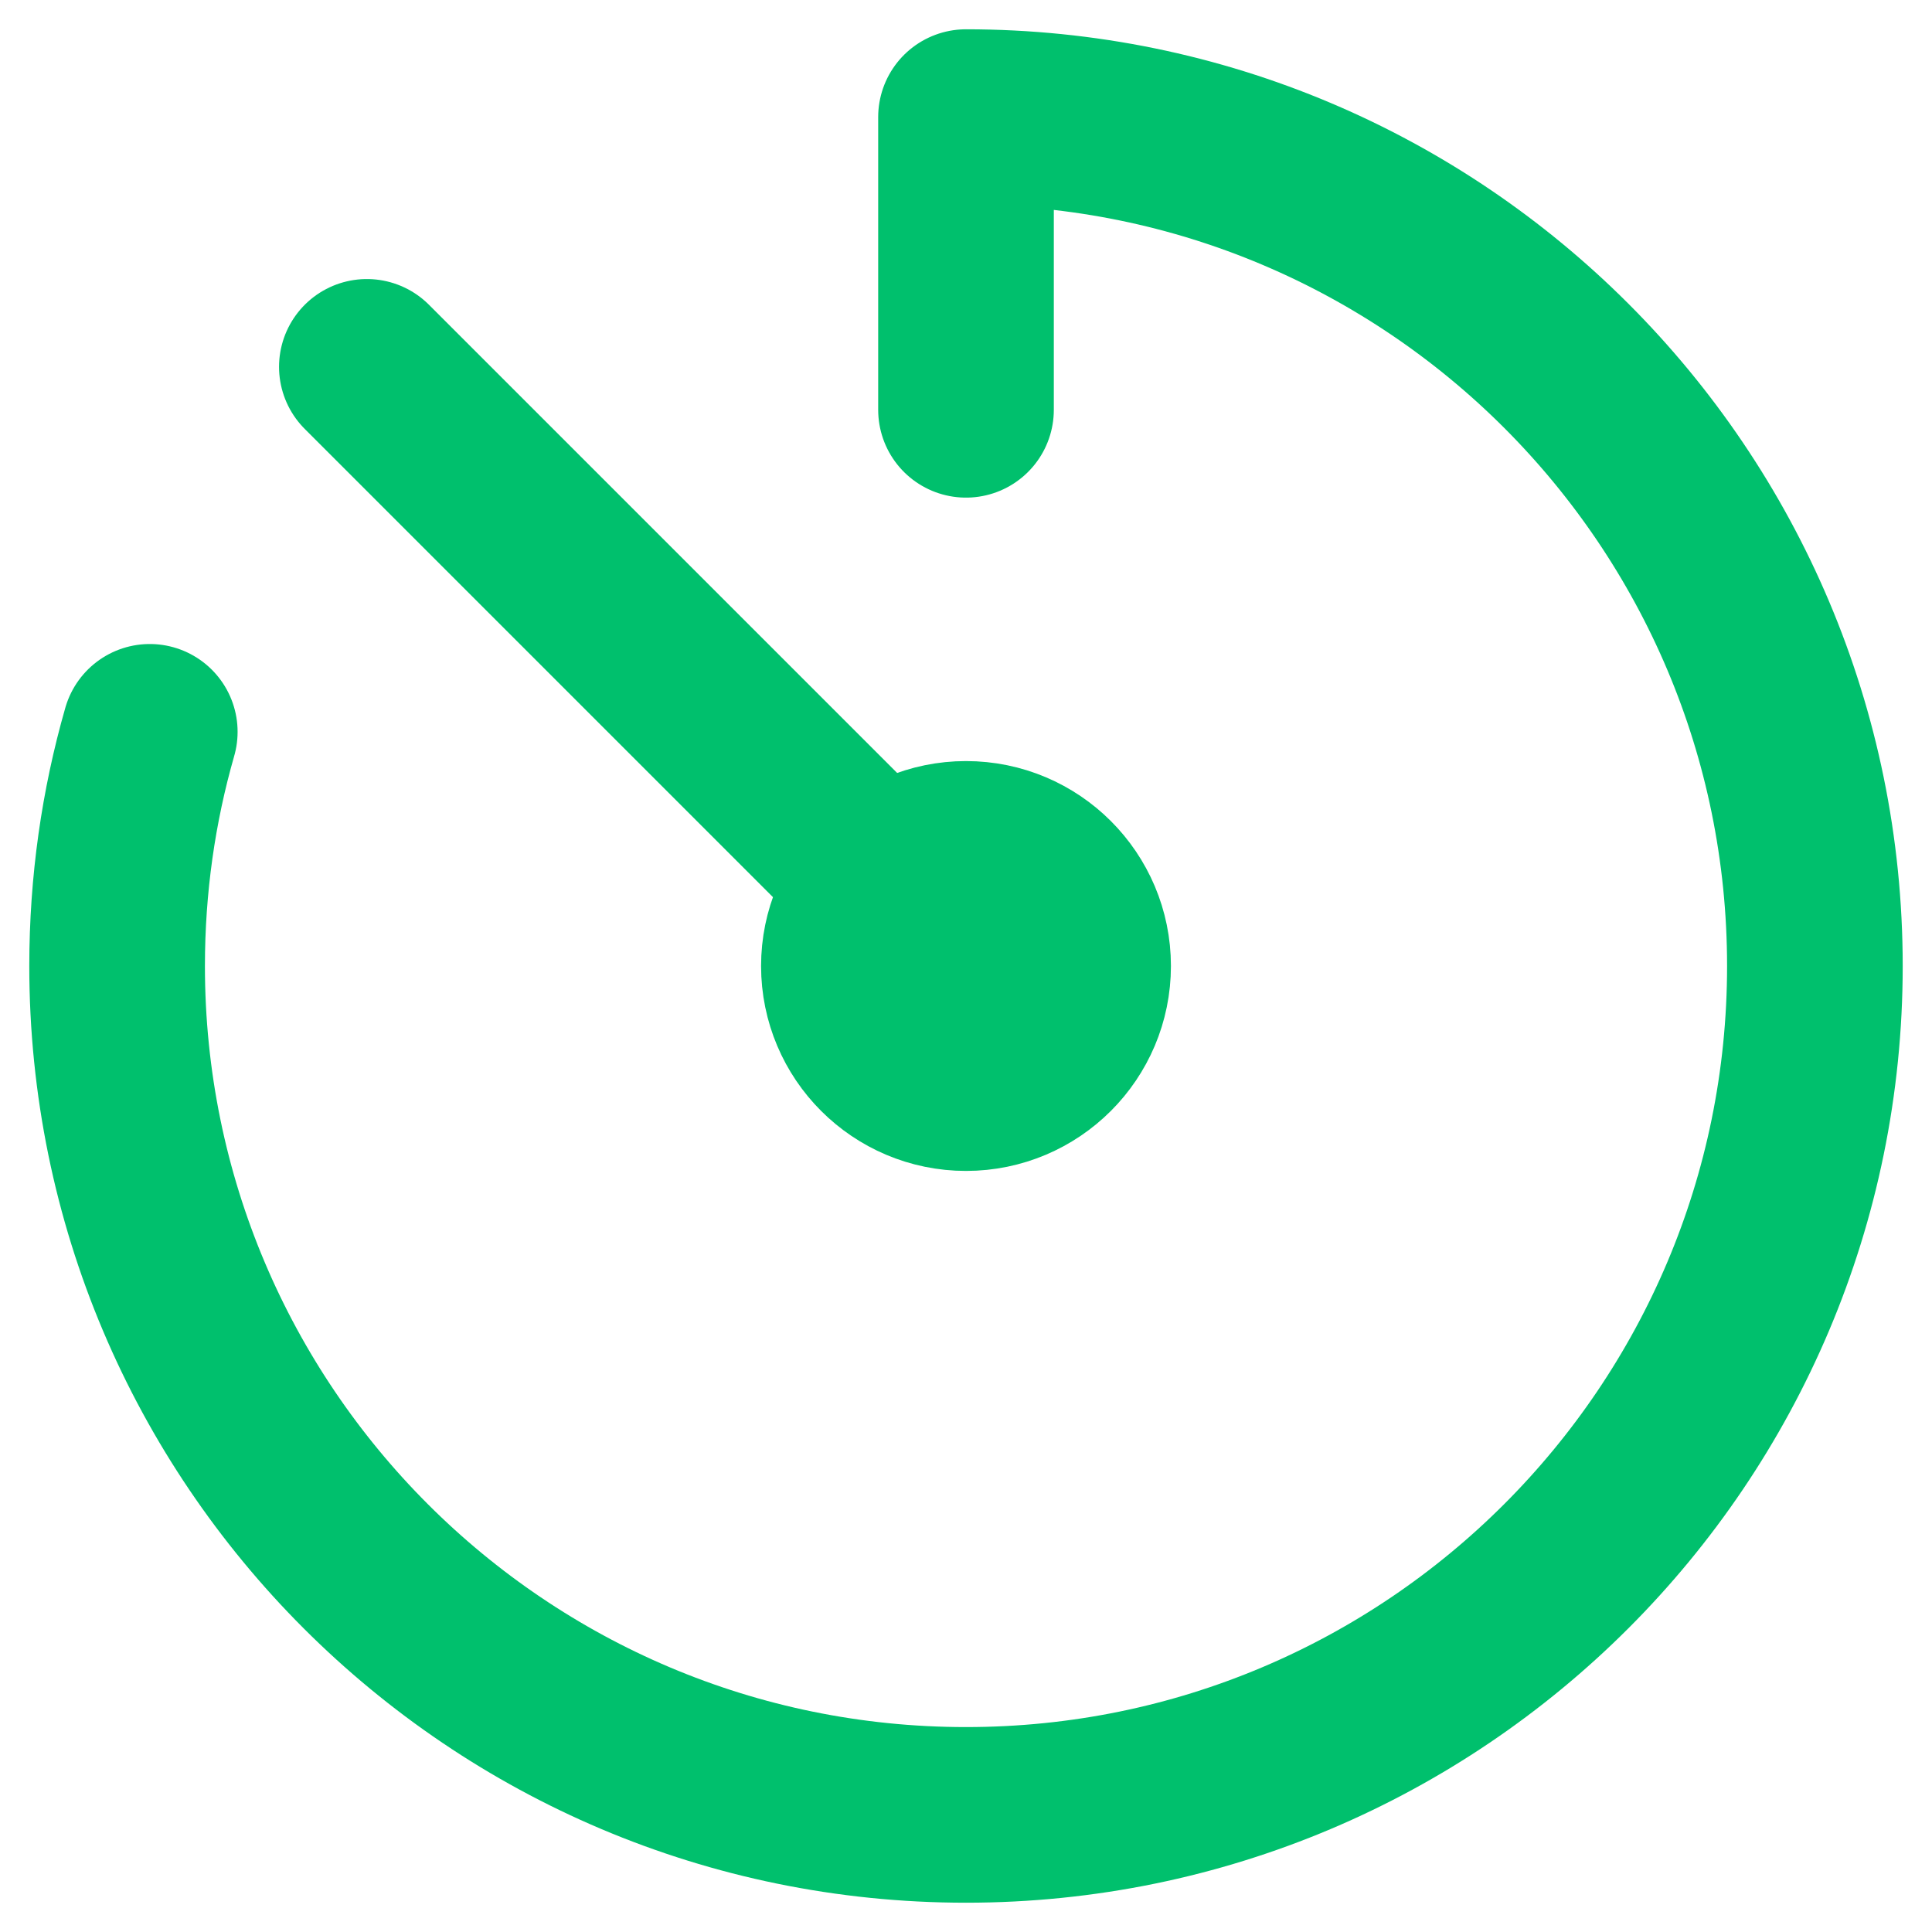
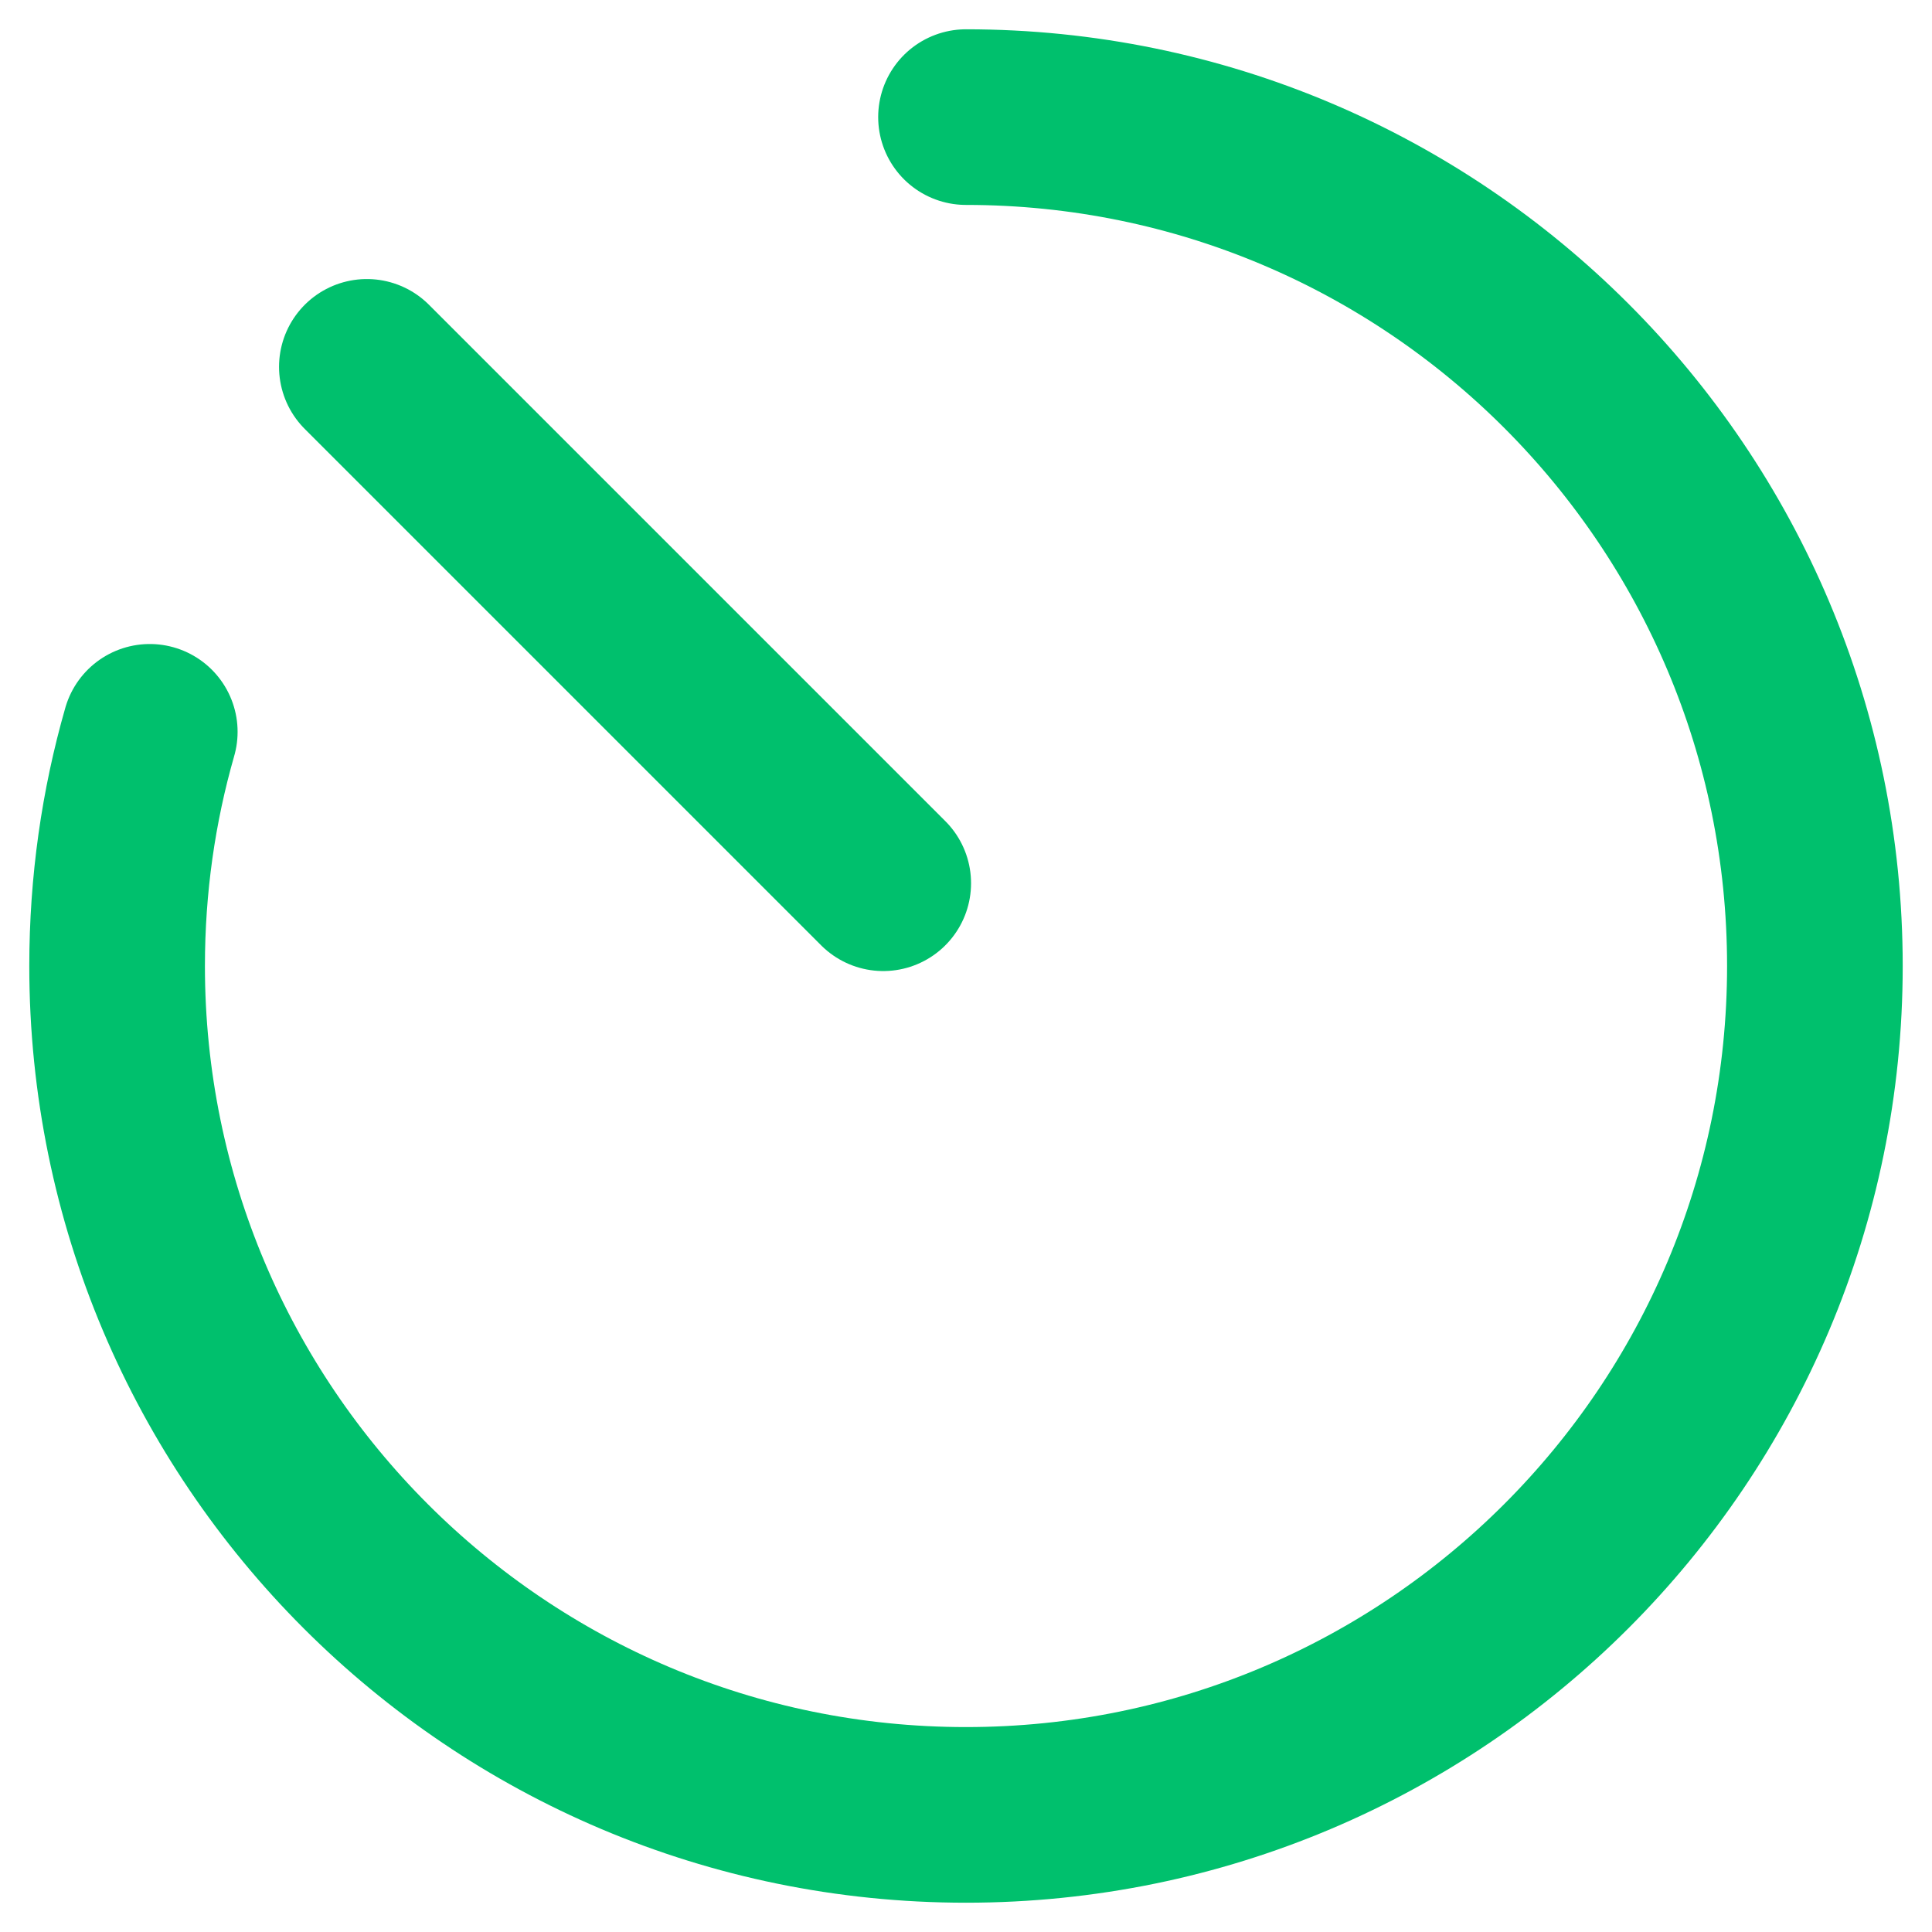
<svg xmlns="http://www.w3.org/2000/svg" width="44" height="44" viewBox="0 0 44 44" fill="none">
-   <path d="M3.411 16.667C2.925 18.36 2.667 20.149 2.667 22C2.667 32.677 11.323 41.333 22 41.333C32.677 41.333 41.333 32.677 41.333 22C41.333 11.323 32.677 2.667 22 2.667V9.333" stroke="#00C06D" stroke-width="4" stroke-linecap="round" stroke-linejoin="round" />
-   <path d="M22 24.667C23.473 24.667 24.667 23.473 24.667 22C24.667 20.527 23.473 19.333 22 19.333C20.527 19.333 19.333 20.527 19.333 22C19.333 23.473 20.527 24.667 22 24.667Z" fill="#00C06D" stroke="#00C06D" stroke-width="4" stroke-linecap="round" stroke-linejoin="round" />
+   <path d="M3.411 16.667C2.925 18.36 2.667 20.149 2.667 22C2.667 32.677 11.323 41.333 22 41.333C32.677 41.333 41.333 32.677 41.333 22C41.333 11.323 32.677 2.667 22 2.667" stroke="#00C06D" stroke-width="4" stroke-linecap="round" stroke-linejoin="round" />
  <path d="M20.115 20.115L8.355 8.355" stroke="#00C06D" stroke-width="4" stroke-linecap="round" stroke-linejoin="round" />
</svg>